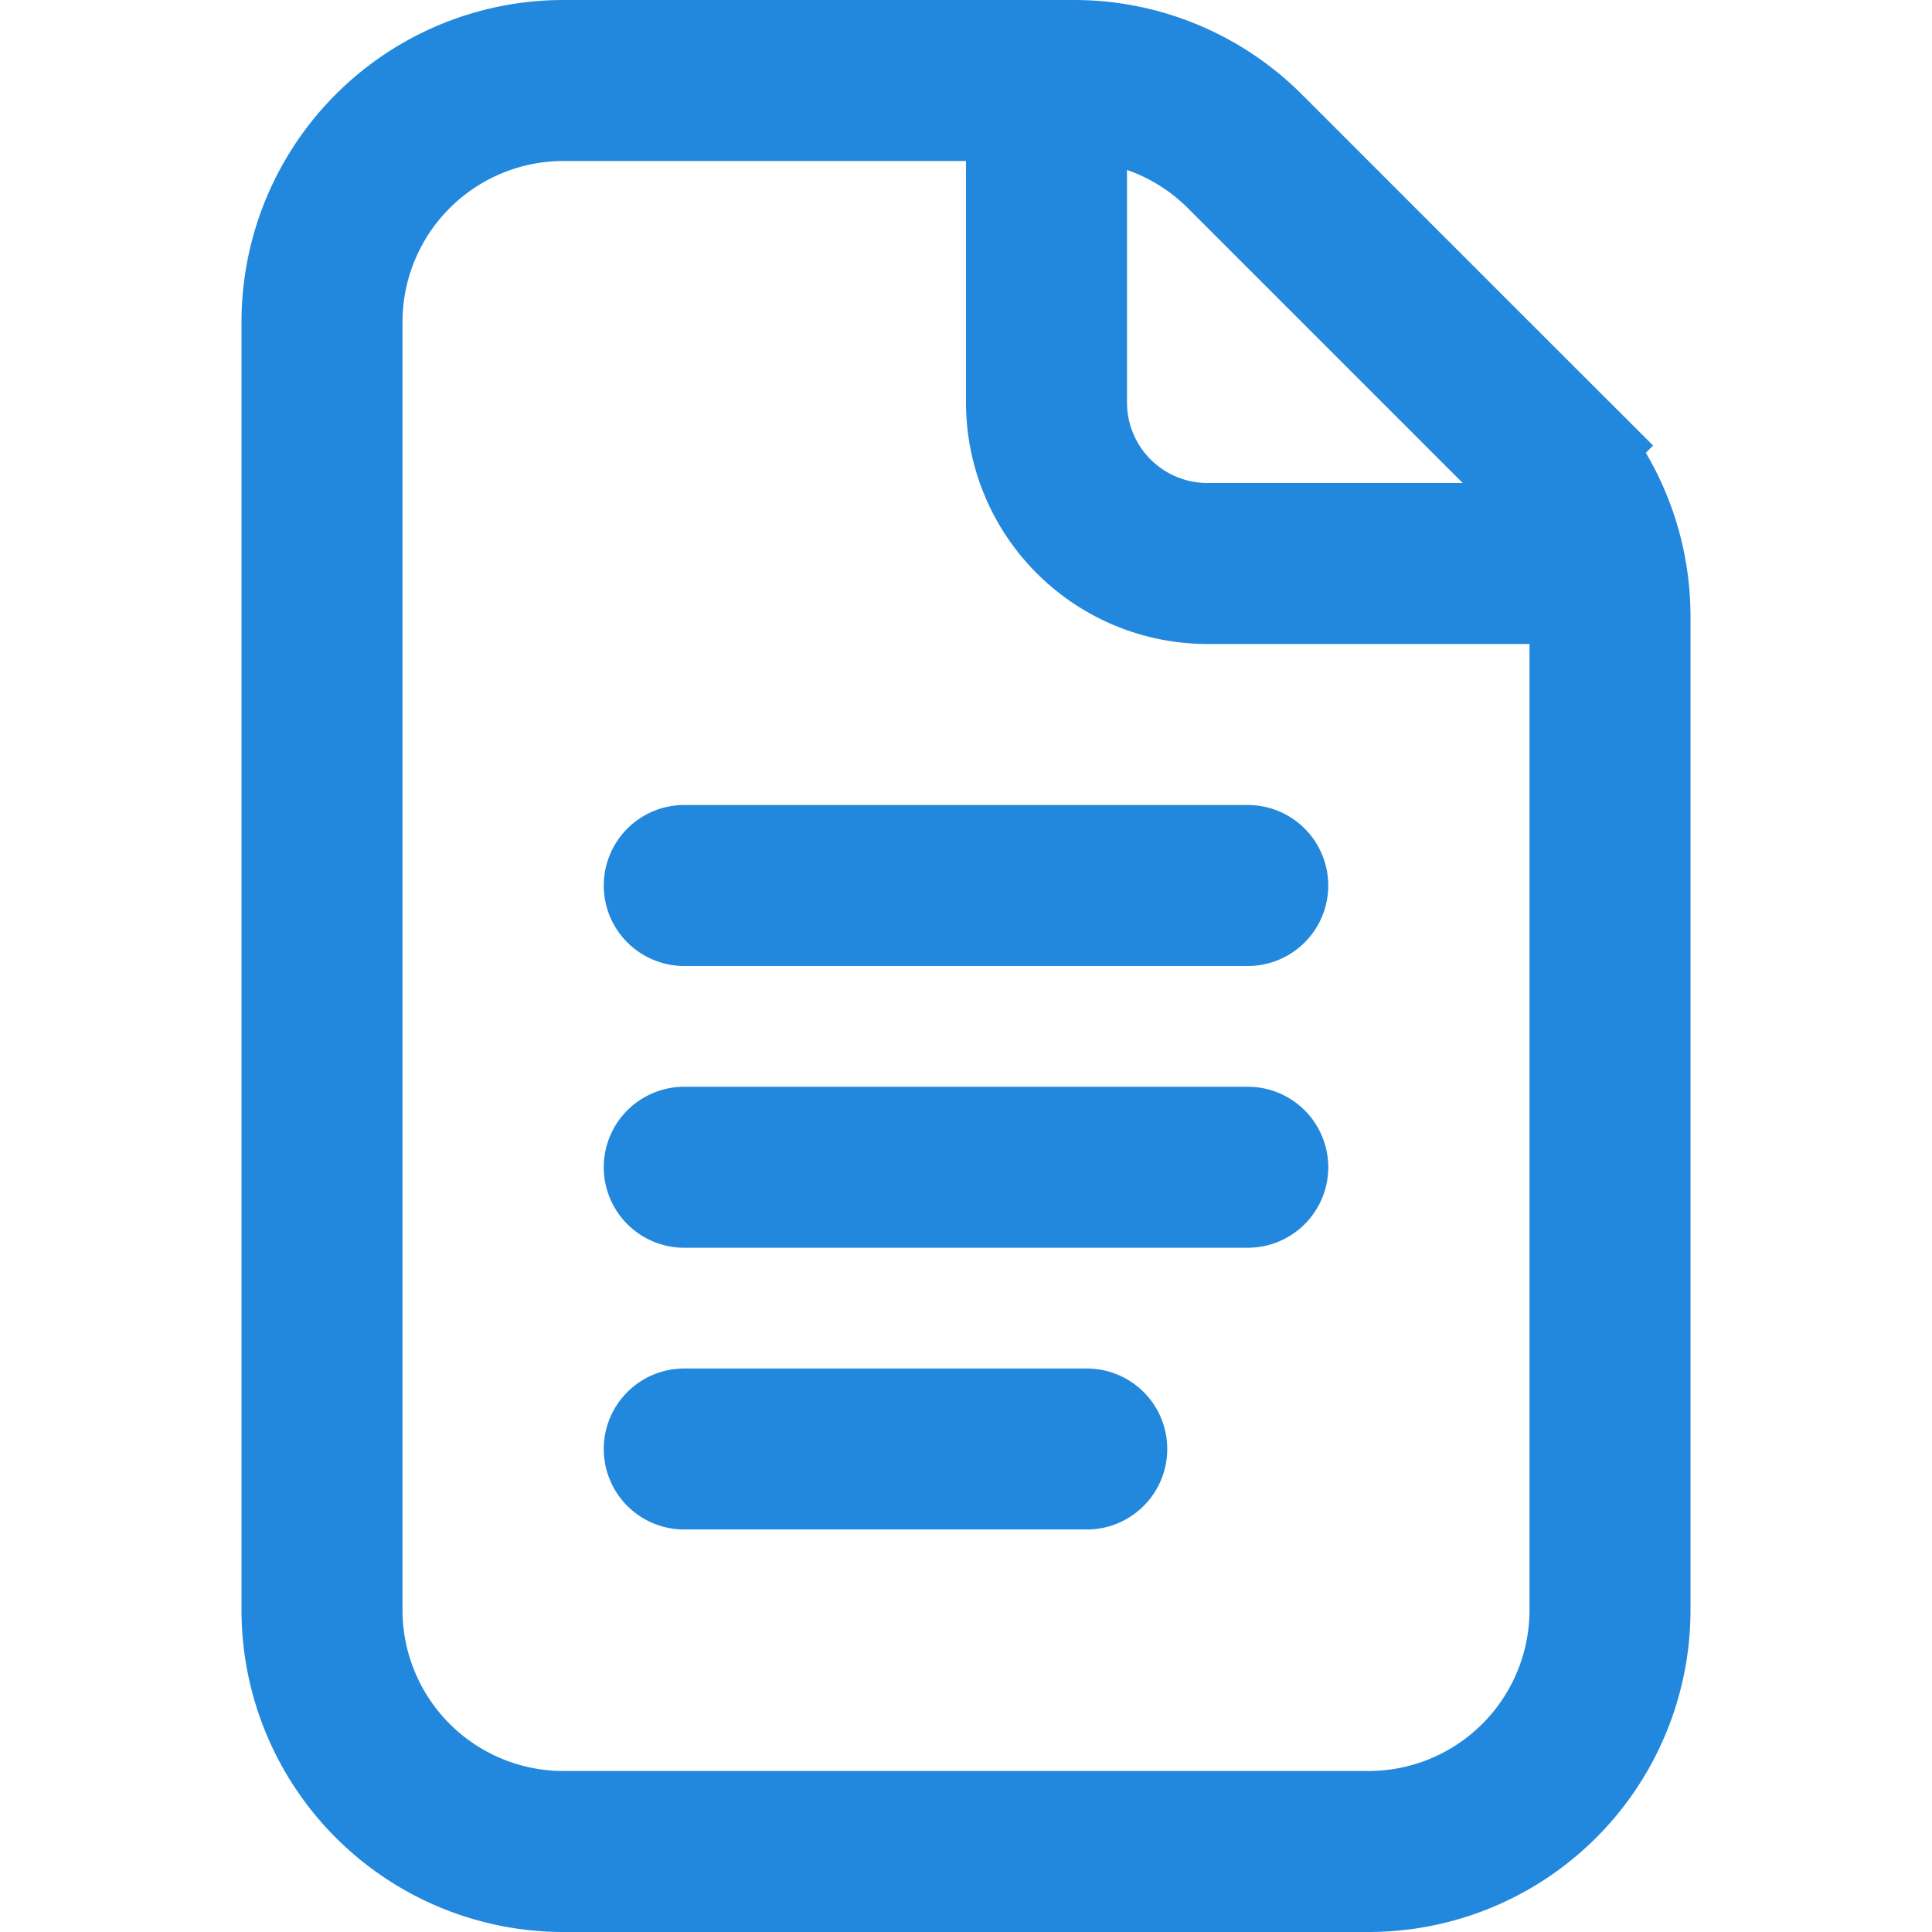
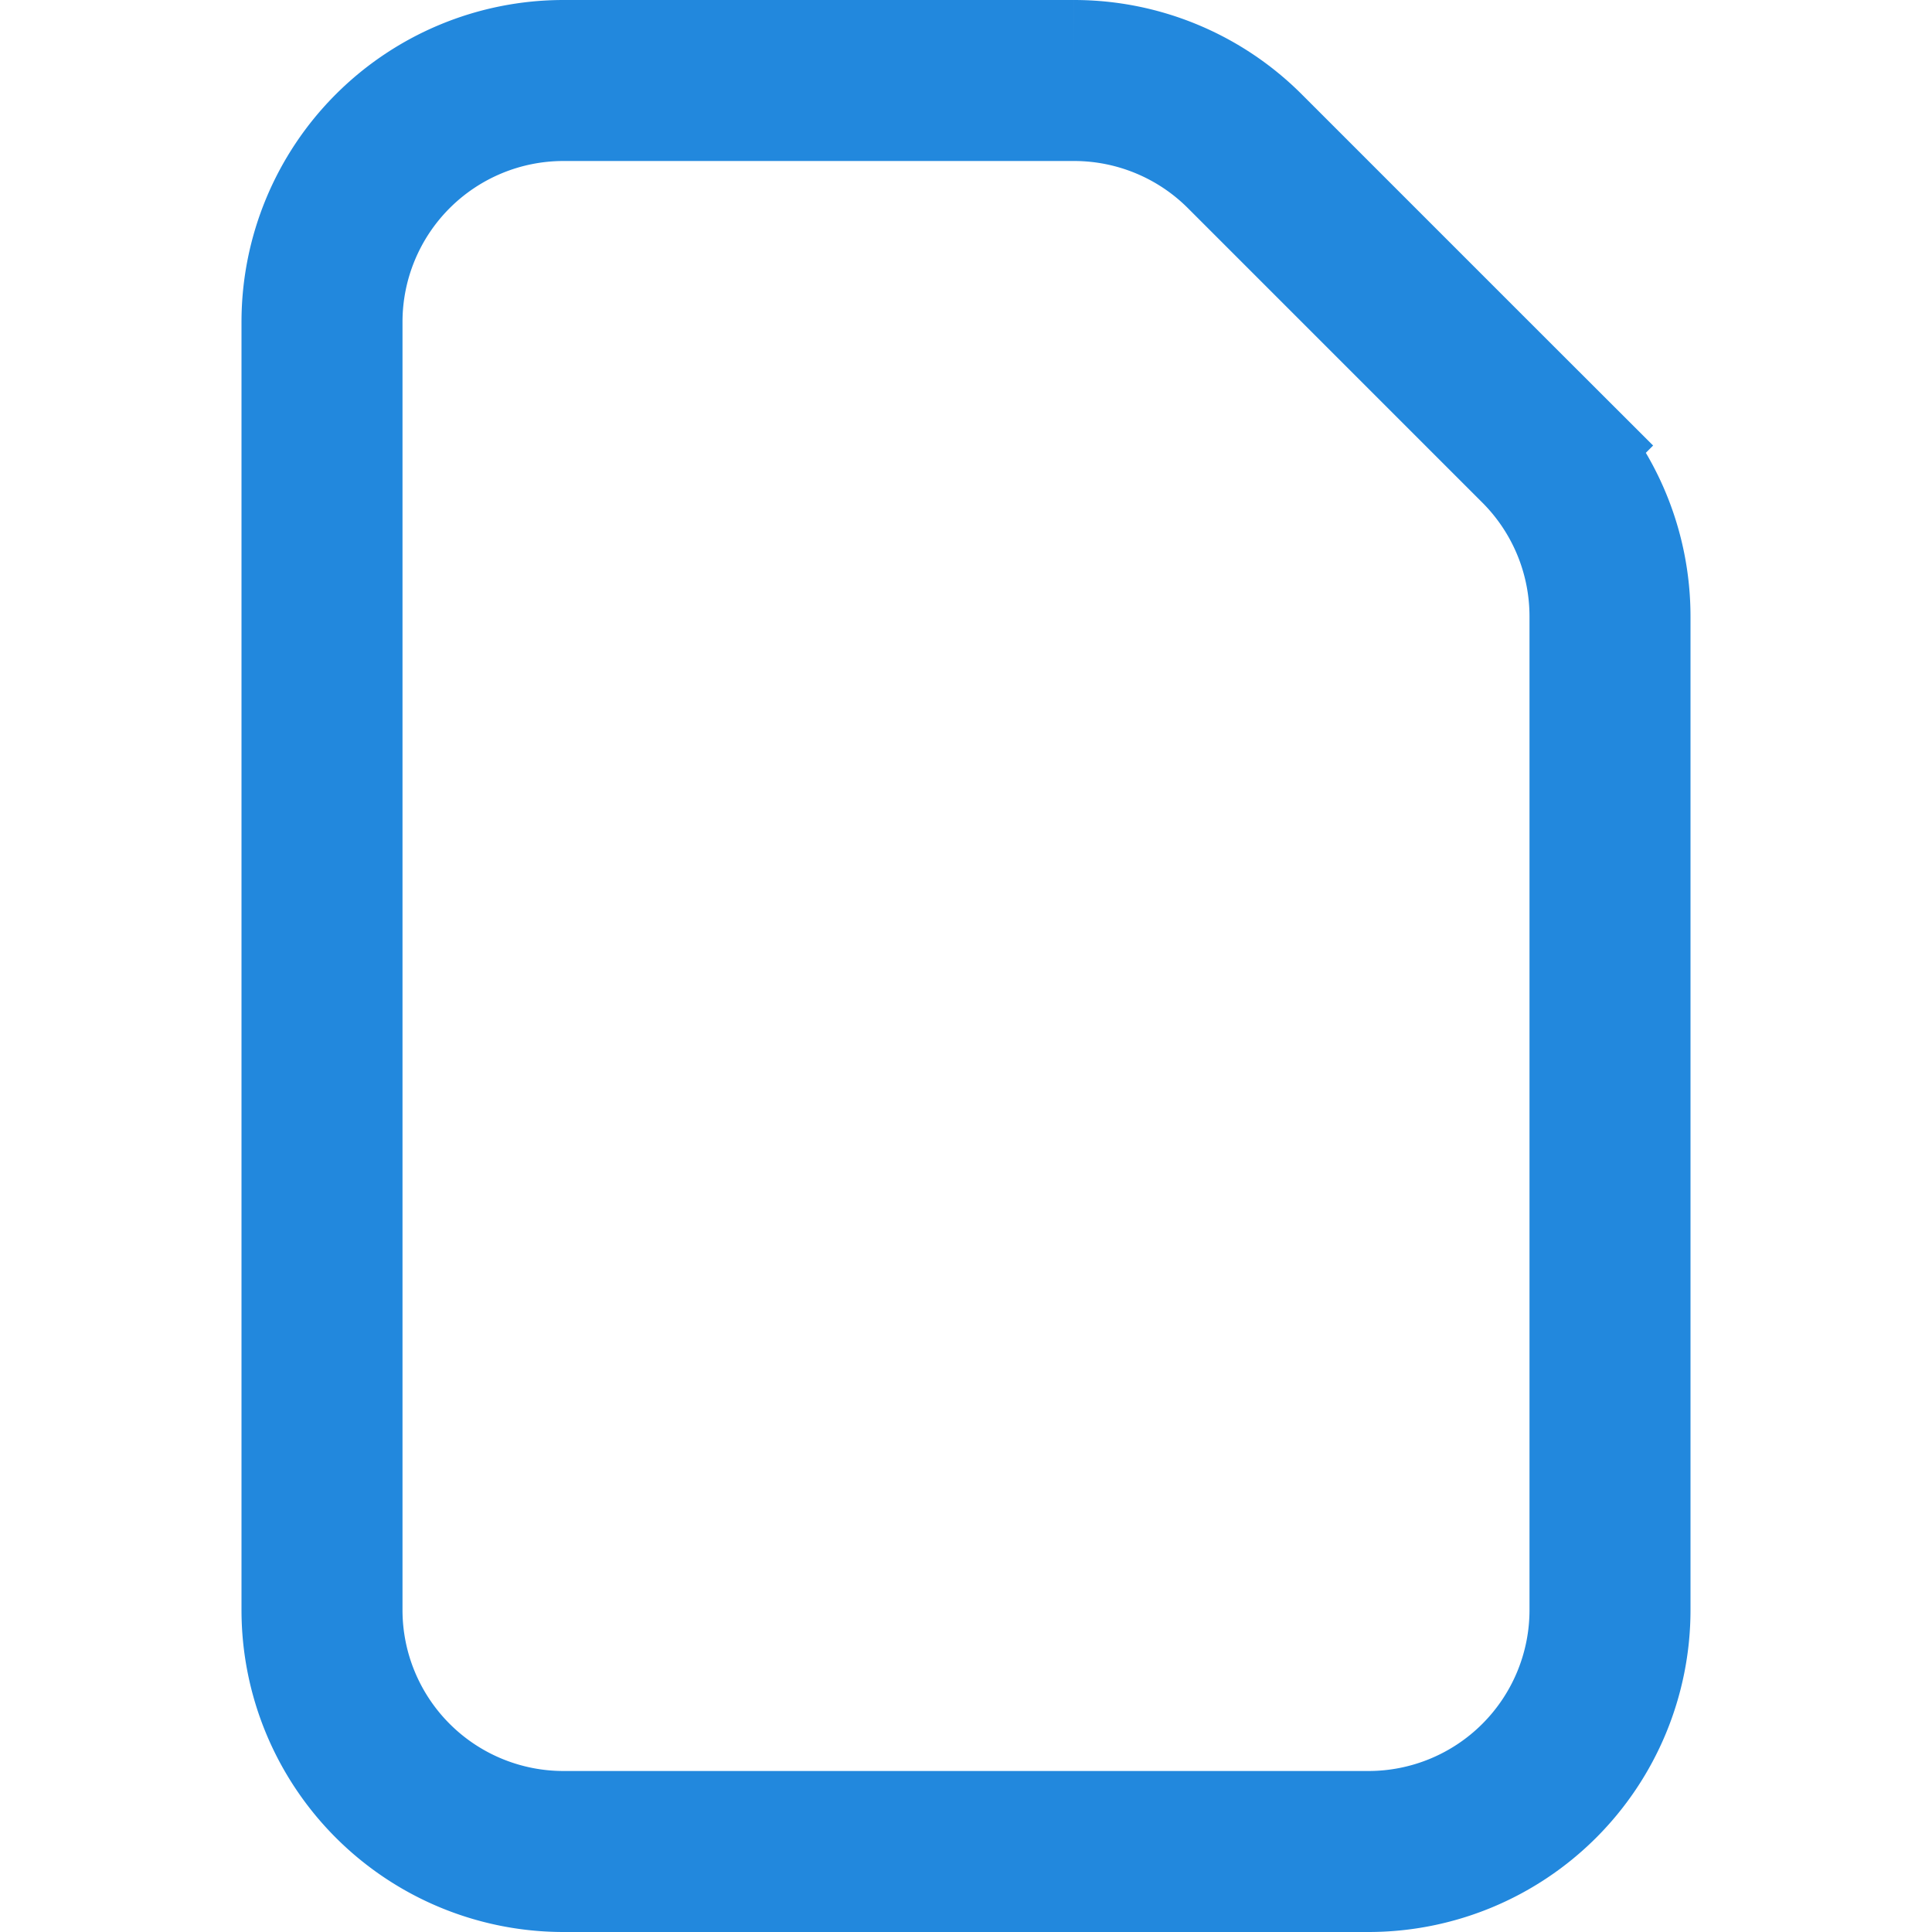
<svg xmlns="http://www.w3.org/2000/svg" width="24" height="24" viewBox="0 0 24 24" fill="none">
  <path d="M17 23H7a3 3 0 01-3-3V4a3 3 0 013-3h6.343a3 3 0 012.121.879l3.657 3.657.707-.708-.707.708A3 3 0 0120 7.656V20a3 3 0 01-3 3z" stroke="#28D" stroke-width="2" />
-   <path d="M13 2v3a2 2 0 002 2h4M8.5 11h7m-7 3.5h7m-7 3.5h5" stroke="#28D" stroke-width="2" stroke-linecap="round" />
</svg>